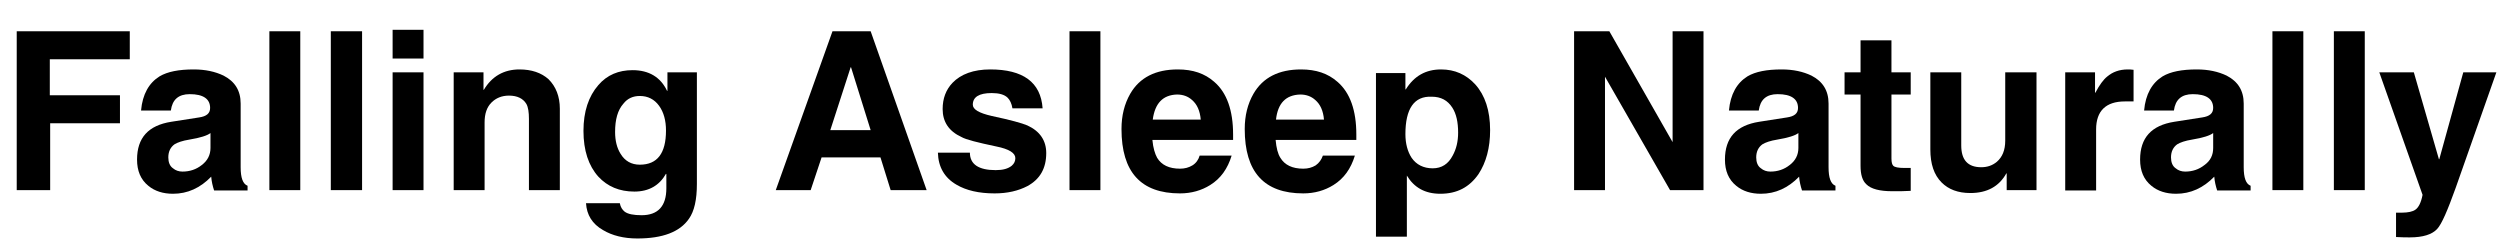
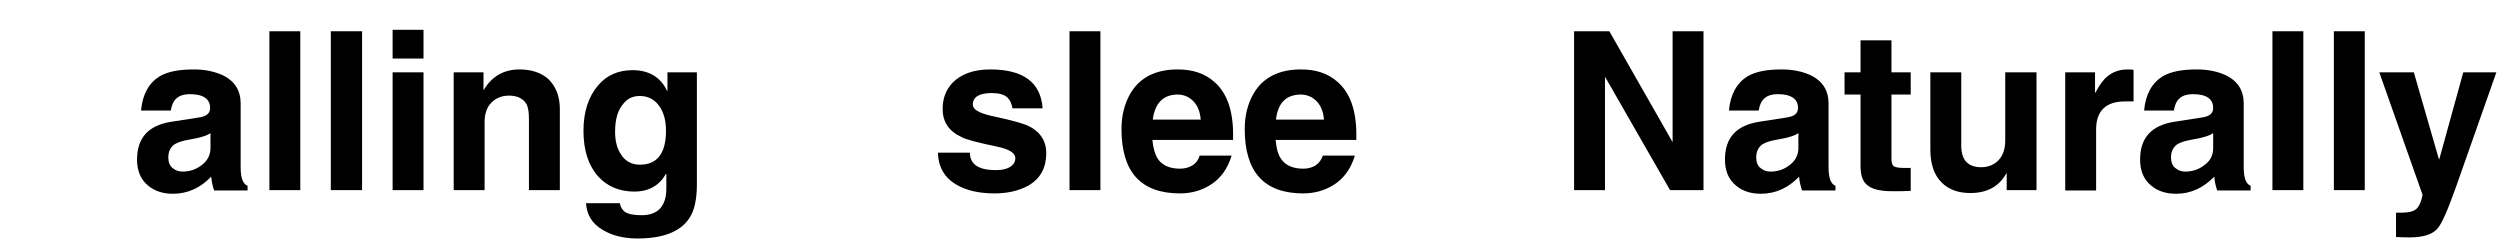
<svg xmlns="http://www.w3.org/2000/svg" version="1.1" id="Layer_1" x="0px" y="0px" viewBox="0 0 687.7 66.2" style="enable-background:new 0 0 687.7 66.2;" xml:space="preserve">
  <style type="text/css">
	.st0{display:none;}
	.st1{display:inline;fill:#231F20;}
</style>
  <g class="st0">
    <path class="st1" d="M27.4,12.2H47v43.4h-5.3v-2.7H11.6v2.7H6.4V12.2h15.8c0.8-1.7,1.5-3.7,2.2-6l5.4,0.4c-0.3,0.9-0.6,1.8-1,2.8   C28.3,10.1,27.9,11.1,27.4,12.2z M41.7,17.2H11.6v6h30.1V17.2z M11.6,35.2h30.1v-7.1H11.6V35.2z M11.6,47.9h30.1v-7.8H11.6V47.9z" />
    <path class="st1" d="M72.8,42.3c-1.8,5.2-4,9.5-6.8,12.9l-4.8-3c2.9-3.7,5.2-7.6,6.8-11.8L72.8,42.3z M95.3,27.2   c-2.1,6-6.3,10.7-12.8,13.9l-3-4.4c6.8-3.2,11-7.7,12.5-13.6h-6.6c-1.3,3.3-3.7,6.5-7.5,9.8c-3.7,3.2-8,5.8-13,7.8L62,36   c4.6-1.3,8.3-3.3,11.1-5.8c-3.7-3.2-5.8-4.7-6.4-4.7c-0.4,0.5-0.8,0.8-1.2,1.2c-0.4,0.3-0.8,0.6-1.1,0.8l-3-4.3   c5.9-4.3,10-10,12.1-17.1l4.8,1.4c-0.3,0.7-0.6,1.3-0.8,1.9c-0.1,0.5-0.3,0.9-0.6,1.2h11.6v2.6c0,1.7-0.4,3.5-1.3,5.3h5.5V7h5.1   v11.6H110v4.5H98.7c0.5,2.1,1.8,4.4,3.9,7c2.2,2.6,4.9,4.8,8,6.5l-2.9,4.4C102.2,37.6,98,33,95.3,27.2z M69.7,22.5   c2,1.1,4.3,2.7,6.8,4.8c0.9-0.8,1.9-1.9,2.7-3.3c-4.1-2.7-6.6-4-7.5-4C70.8,21.2,70.2,22.1,69.7,22.5z M73.9,16.8   c1.6,0.6,4.1,1.8,7.3,3.5c1-1.6,1.7-3.4,2-5.5H75C74.8,15.4,74.4,16.1,73.9,16.8z M76.8,54.9c0.1-1.2,0.1-2.7,0.1-4.7   c0-2.8-0.1-5.3-0.2-7.4l5.1-0.2c0.4,3,0.6,6.6,0.6,11c0,0.5,0,0.8,0,1.1L76.8,54.9z M90.4,54.8c-0.4-4.1-1.1-8.1-2-12l5.1-0.5   c1.2,3.3,2.1,7.2,2.7,11.8L90.4,54.8z M104.1,17.8c-1.8-2.7-3.4-4.9-4.9-6.6l3.7-2.5c1.3,1.4,3,3.5,5,6.2L104.1,17.8z M105.4,55.1   c-2.6-5.8-4.6-10-6.1-12.5l4.8-2.1c2.1,3.3,4.3,7.3,6.6,12.1L105.4,55.1z" />
    <path class="st1" d="M148.4,8.8c0.3,7.7,2.2,15.3,5.8,22.6S163,44.9,169.8,50l-3.4,5.5c-0.6,0-2.7-2.1-6.6-6.3   c-3.9-4.2-6.8-8.2-8.9-12.1c-2.1-3.9-3.8-7.7-4.9-11.5c-3.5,12.6-10.9,22.6-22,30l-3.6-4.8c6.6-4.2,11.9-9.6,15.8-16.3   s6.4-12.6,7.6-17.7l-0.5-2.3h-14.2V8.9L148.4,8.8z" />
    <path class="st1" d="M196.4,8.7v44.4h-4.6V50h-5.7v4.3h-4.7V8.7H196.4z M191.7,12.9H186v7.8h5.7V12.9z M186.1,33h5.7v-8.3h-5.7V33z    M186.1,45.8h5.7v-8.7h-5.7V45.8z M217.4,23.2v3.5c0,1.4,0.1,2.7,0.2,4h10.7v4.4h-10.4c0.2,2.9,1,6,2.2,9.2s2.1,4.8,2.6,4.8   c0.6,0,1.3-2.4,2-7.2l4.4,2.8c-1.3,6.9-3.3,10.4-5.9,10.4c-2.3,0-4.4-2-6.4-6s-3.2-8.6-3.8-14h-7.8v13.2c3.4-1.1,6.1-2.1,7.9-2.9   l0.4,4.8c-4.1,1.7-8.9,3.3-14.5,4.9l-1.9-4.8c1.2-0.2,2.2-0.5,3.3-0.8V8h26.8v15.2H217.4z M222.3,12.3h-17.1v6.6h17.1V12.3z    M205.2,23.2v7.5h7.5c-0.1-1.3-0.2-2.5-0.2-3.7c0-1.3,0-2.6-0.1-3.8H205.2z" />
  </g>
  <g>
-     <path d="M13.8,33.9v18.4H4.6V8.6h31.1v7.7h-22v9.9H33v7.7H13.8z" />
    <path d="M66.2,28.5V46c0,2.9,0.6,4.6,1.9,5.1v1.3h-9.2c-0.4-1.2-0.7-2.5-0.8-3.8c-3,3.1-6.5,4.7-10.5,4.7c-2.7,0-5-0.7-6.8-2.2   c-2.1-1.7-3.1-4.1-3.1-7.2c0-6,3.1-9.4,9.4-10.4l7.7-1.2c2-0.3,3-1.1,3-2.6c0-2.5-1.9-3.8-5.6-3.8c-3.1,0-4.8,1.5-5.2,4.5h-8.2   c0.4-4.5,2.2-7.6,5.1-9.4c2.2-1.3,5.3-1.9,9.4-1.9c3.2,0,5.9,0.6,8.2,1.7C64.6,22.4,66.2,24.9,66.2,28.5z M57.9,40.7v-4.1   c-0.9,0.7-2.8,1.3-5.8,1.8c-1.9,0.3-3.3,0.8-4.1,1.3c-1.1,0.8-1.7,2-1.7,3.6c0,1.3,0.4,2.4,1.3,3c0.7,0.6,1.6,0.9,2.6,0.9   c2,0,3.8-0.6,5.3-1.8C57.1,44.2,57.9,42.6,57.9,40.7z" />
    <path d="M82.6,8.6v43.7h-8.5V8.6H82.6z" />
    <path d="M99.6,8.6v43.7H91V8.6H99.6z" />
    <path d="M116.5,8.2v7.9H108V8.2H116.5z M108,19.9h8.5v32.4H108V19.9z" />
    <path d="M154,29.9v22.4h-8.5V32.7c0-1.8-0.2-3.2-0.7-4.1c-0.9-1.5-2.5-2.3-4.8-2.3c-2,0-3.6,0.7-4.8,1.9c-1.3,1.3-1.9,3.1-1.9,5.5   v18.6h-8.5V19.9h8.2v4.8h0.1c2.2-3.7,5.5-5.6,9.8-5.6c3.3,0,6,0.9,8,2.7C152.9,23.8,154,26.5,154,29.9z" />
    <path d="M183.5,19.9h8.2v30.7c0,4.3-0.7,7.5-2.2,9.6c-2.5,3.6-7.2,5.4-14.2,5.4c-3.7,0-6.9-0.8-9.4-2.3c-3-1.7-4.5-4.2-4.7-7.4h9.3   c0.2,1.1,0.7,1.8,1.3,2.3c0.9,0.7,2.5,1,4.7,1c4.5,0,6.8-2.5,6.8-7.4v-3.9l-0.1-0.1c-1.8,3.2-4.7,4.9-8.7,4.9   c-4.1,0-7.4-1.4-9.9-4.1c-2.7-3-4.1-7.2-4.1-12.6c0-5.3,1.4-9.5,4.1-12.6c2.4-2.8,5.6-4.1,9.4-4.1c4.5,0,7.7,1.9,9.5,5.7h0.1V19.9z    M169.2,36.3c0,2.4,0.5,4.4,1.5,6c1.2,2,3,3,5.3,3c4.8,0,7.2-3.1,7.2-9.4c0-2.7-0.6-5-1.9-6.8c-1.3-1.8-3.1-2.7-5.3-2.7   c-1.9,0-3.4,0.7-4.5,2.1C169.9,30.3,169.2,32.9,169.2,36.3z" />
-     <path d="M226,43.3l-3,9h-9.6l15.6-43.7h10.5l15.4,43.7h-9.9l-2.8-9H226z M234,18.5l-5.6,17.3h11.1l-5.4-17.3H234z" />
    <path d="M286.8,29.8h-8.3c-0.2-1.3-0.7-2.3-1.3-2.9c-0.9-0.9-2.4-1.3-4.4-1.3c-3.5,0-5.2,1.1-5.2,3.2c0,1.3,1.7,2.3,5.2,3.1   c5.2,1.1,8.4,2,9.8,2.6c3.5,1.6,5.2,4.2,5.2,7.6c0,4.2-1.7,7.2-5.2,9.1c-2.5,1.3-5.5,2-9,2c-4.3,0-7.8-0.8-10.5-2.4   c-3.3-1.9-5-4.9-5.1-8.8h8.8c0,3.2,2.4,4.8,7.1,4.8c2,0,3.4-0.4,4.4-1.2c0.7-0.6,1-1.3,1-2.1c0-1.4-1.7-2.5-5.2-3.2   c-5.2-1.1-8.4-1.9-9.6-2.6c-3.5-1.6-5.2-4.2-5.2-7.7c0-2.9,0.9-5.3,2.7-7.2c2.3-2.4,5.8-3.7,10.4-3.7   C281.4,19.1,286.3,22.6,286.8,29.8z" />
-     <path d="M302.7,8.6v43.7h-8.5V8.6H302.7z" />
+     <path d="M302.7,8.6v43.7h-8.5V8.6z" />
    <path d="M330,42.8h8.8c-1.1,3.6-3,6.3-5.9,8.1c-2.4,1.5-5.2,2.3-8.3,2.3c-10.8,0-16.1-5.9-16.1-17.7c0-3.7,0.8-6.9,2.4-9.7   c2.6-4.5,7-6.7,13.1-6.7c4.1,0,7.4,1.1,10,3.4c3.5,3,5.2,7.9,5.2,14.5v1.5h-22.2c0.2,2.2,0.7,3.8,1.3,4.9c1.2,2,3.3,3,6.3,3   c1.3,0,2.4-0.3,3.4-0.9S329.7,43.9,330,42.8z M317.1,32.9h13.2c-0.2-2.4-1-4.2-2.4-5.4c-1.1-1-2.5-1.5-4.1-1.5   C319.9,26.1,317.7,28.4,317.1,32.9z" />
    <path d="M363.9,42.8h8.8c-1.1,3.6-3,6.3-5.9,8.1c-2.4,1.5-5.2,2.3-8.3,2.3c-10.8,0-16.1-5.9-16.1-17.7c0-3.7,0.8-6.9,2.4-9.7   c2.6-4.5,7-6.7,13.1-6.7c4.1,0,7.4,1.1,10,3.4c3.5,3,5.2,7.9,5.2,14.5v1.5h-22.2c0.2,2.2,0.6,3.8,1.3,4.9c1.2,2,3.3,3,6.3,3   c1.3,0,2.4-0.3,3.4-0.9C362.9,44.8,363.5,43.9,363.9,42.8z M351,32.9h13.2c-0.2-2.4-1-4.2-2.4-5.4c-1.1-1-2.5-1.5-4.1-1.5   C353.7,26.1,351.5,28.4,351,32.9z" />
-     <path d="M386.6,19.9v4.7h0.1c2.3-3.7,5.5-5.5,9.7-5.5c3.8,0,6.9,1.4,9.4,4.1c2.7,3,4.1,7.2,4.1,12.6c0,4.9-1.1,8.9-3.2,12.1   c-2.5,3.6-5.9,5.4-10.5,5.4c-4.2,0-7.2-1.7-9.2-5v16.8h-8.5v-45H386.6z M386.6,36.9c0,2.6,0.6,4.8,1.7,6.5c1.3,1.9,3.3,2.9,5.8,2.9   c2.5,0,4.3-1.2,5.5-3.5c1-1.8,1.5-3.9,1.5-6.3c0-2.9-0.5-5.2-1.6-6.9c-1.3-2-3.1-3-5.7-3C389,26.4,386.6,29.9,386.6,36.9z" />
    <path d="M460.1,8.6h8.5v43.7h-9.2l-17.9-31.2v31.2H433V8.6h9.7l17.4,30.5V8.6z" />
    <path d="M503,28.5V46c0,2.9,0.6,4.6,1.9,5.1v1.3h-9.2c-0.4-1.2-0.7-2.5-0.8-3.8c-3,3.1-6.5,4.7-10.5,4.7c-2.7,0-5-0.7-6.8-2.2   c-2.1-1.7-3.1-4.1-3.1-7.2c0-6,3.1-9.4,9.4-10.4l7.7-1.2c2-0.3,3-1.1,3-2.6c0-2.5-1.9-3.8-5.6-3.8c-3.1,0-4.8,1.5-5.2,4.5h-8.2   c0.4-4.5,2.2-7.6,5.1-9.4c2.2-1.3,5.3-1.9,9.4-1.9c3.2,0,5.9,0.6,8.2,1.7C501.4,22.4,503,24.9,503,28.5z M494.7,40.7v-4.1   c-0.9,0.7-2.8,1.3-5.8,1.8c-1.9,0.3-3.3,0.8-4.1,1.3c-1.1,0.8-1.7,2-1.7,3.6c0,1.3,0.4,2.4,1.3,3c0.7,0.6,1.6,0.9,2.6,0.9   c2,0,3.8-0.6,5.3-1.8C493.9,44.2,494.7,42.6,494.7,40.7z" />
    <path d="M520.3,11.1v8.8h5.3V26h-5.3v17.6c0,1.1,0.2,1.7,0.5,2c0.4,0.4,1.4,0.6,3,0.6c0.4,0,1,0,1.8,0v6.3c-1.8,0.1-3.1,0.1-4,0.1   h-1.1c-3.4,0-5.8-0.6-7.1-1.9c-1.1-1-1.6-2.7-1.6-5.1V26h-4.4v-6.1h4.4v-8.8H520.3z" />
    <path d="M560.2,19.9v32.4H552v-4.6h-0.1c-2,3.6-5.3,5.4-9.9,5.4c-3.4,0-6-1-7.9-2.9c-2.1-2.1-3.1-5.1-3.1-9.1V19.9h8.5V40   c0,4,1.8,6,5.5,6c1.7,0,3.1-0.5,4.3-1.5c1.5-1.3,2.3-3.2,2.3-5.8V19.9H560.2z" />
    <path d="M568.1,52.3V19.9h8.2v5.6h0.1c1.1-2.1,2.2-3.6,3.2-4.4c1.5-1.3,3.4-2,5.7-2c0.4,0,0.9,0,1.6,0.1v8.7c-0.5,0-1.3,0-2.4,0   c-5.2,0-7.9,2.6-7.9,7.7v16.8H568.1z" />
    <path d="M617.2,28.5V46c0,2.9,0.6,4.6,1.9,5.1v1.3h-9.2c-0.4-1.2-0.7-2.5-0.8-3.8c-3,3.1-6.5,4.7-10.5,4.7c-2.7,0-5-0.7-6.8-2.2   c-2.1-1.7-3.1-4.1-3.1-7.2c0-6,3.1-9.4,9.4-10.4l7.7-1.2c2-0.3,3-1.1,3-2.6c0-2.5-1.9-3.8-5.6-3.8c-3.1,0-4.8,1.5-5.2,4.5h-8.2   c0.4-4.5,2.2-7.6,5.1-9.4c2.2-1.3,5.3-1.9,9.4-1.9c3.2,0,5.9,0.6,8.2,1.7C615.6,22.4,617.2,24.9,617.2,28.5z M608.8,40.7v-4.1   c-0.9,0.7-2.8,1.3-5.8,1.8c-1.9,0.3-3.3,0.8-4.1,1.3c-1.1,0.8-1.7,2-1.7,3.6c0,1.3,0.4,2.4,1.3,3c0.7,0.6,1.6,0.9,2.6,0.9   c2,0,3.8-0.6,5.3-1.8C608.1,44.2,608.8,42.6,608.8,40.7z" />
    <path d="M633.6,8.6v43.7h-8.5V8.6H633.6z" />
    <path d="M650.5,8.6v43.7H642V8.6H650.5z" />
    <path d="M686.7,19.9l-11.2,31.8c-2.2,6.1-3.8,9.9-5.1,11.3c-1.4,1.5-3.9,2.3-7.5,2.3c-0.9,0-2.2,0-3.8-0.1v-6.7c0.5,0,1,0,1.6,0   c1.7,0,3-0.3,3.7-0.8c0.9-0.6,1.6-2,2-4.1l-11.9-33.7h9.5l6.9,23.9h0.1l6.6-23.9H686.7z" />
  </g>
</svg>